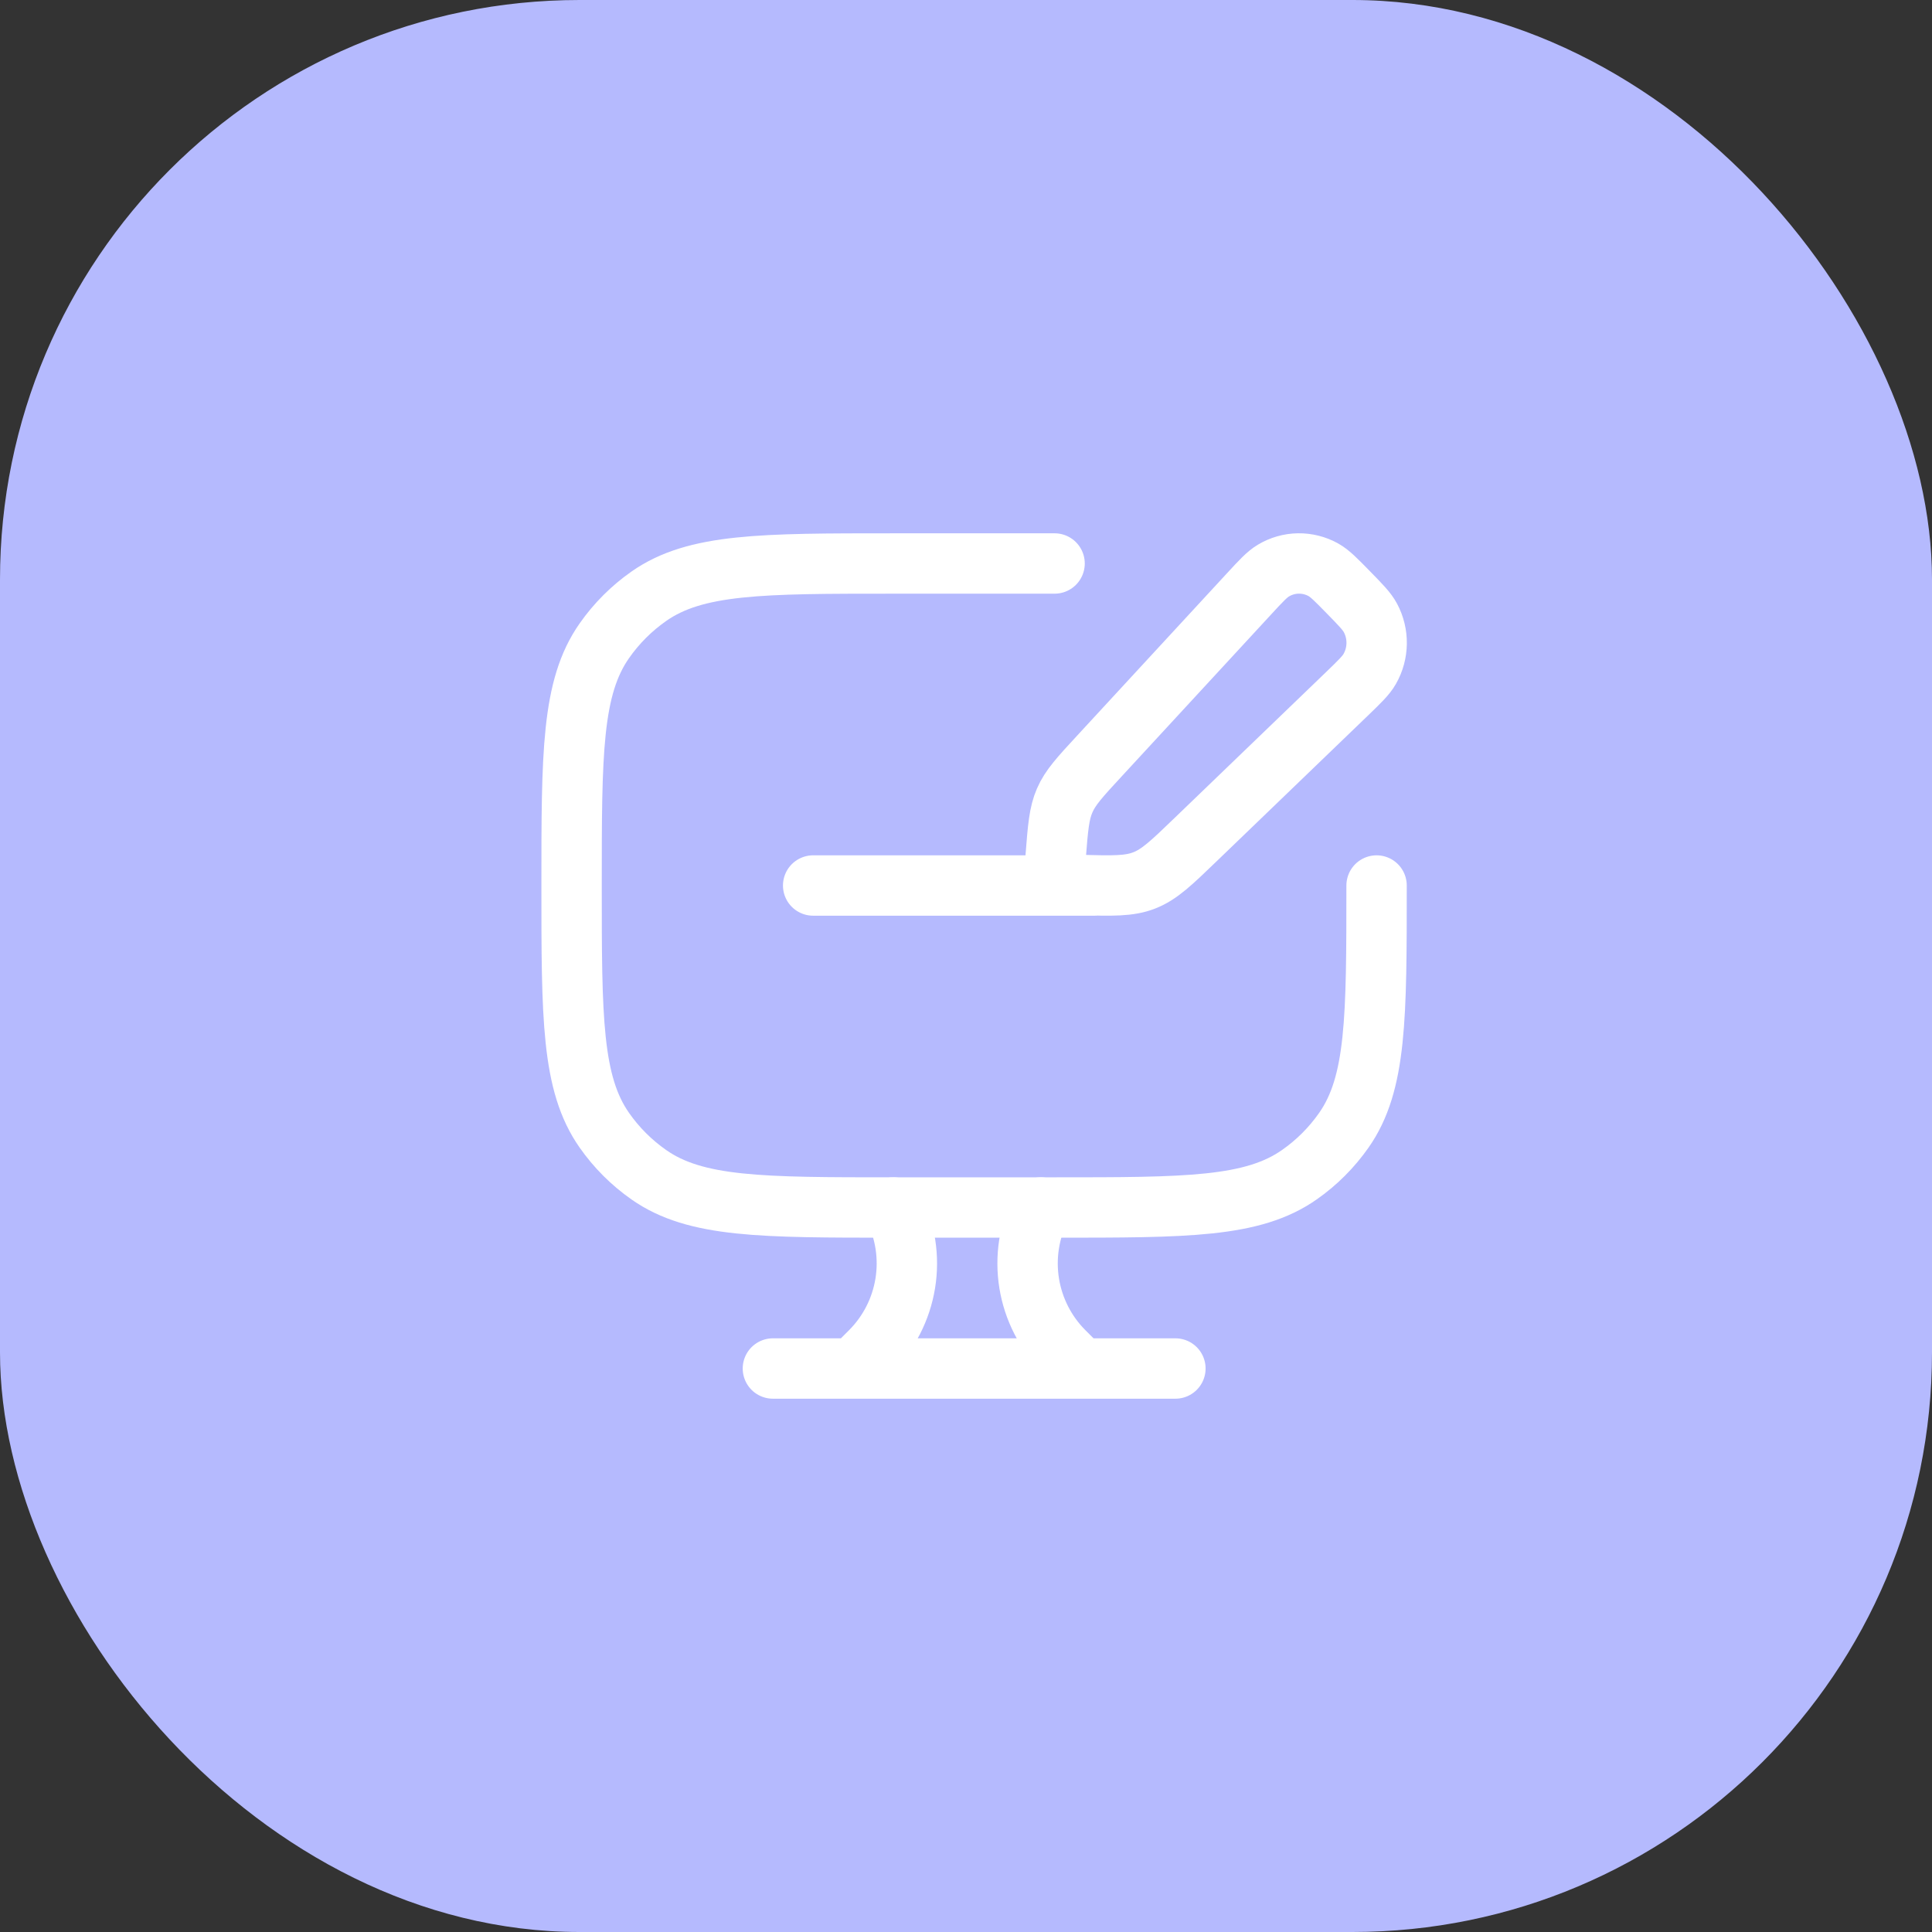
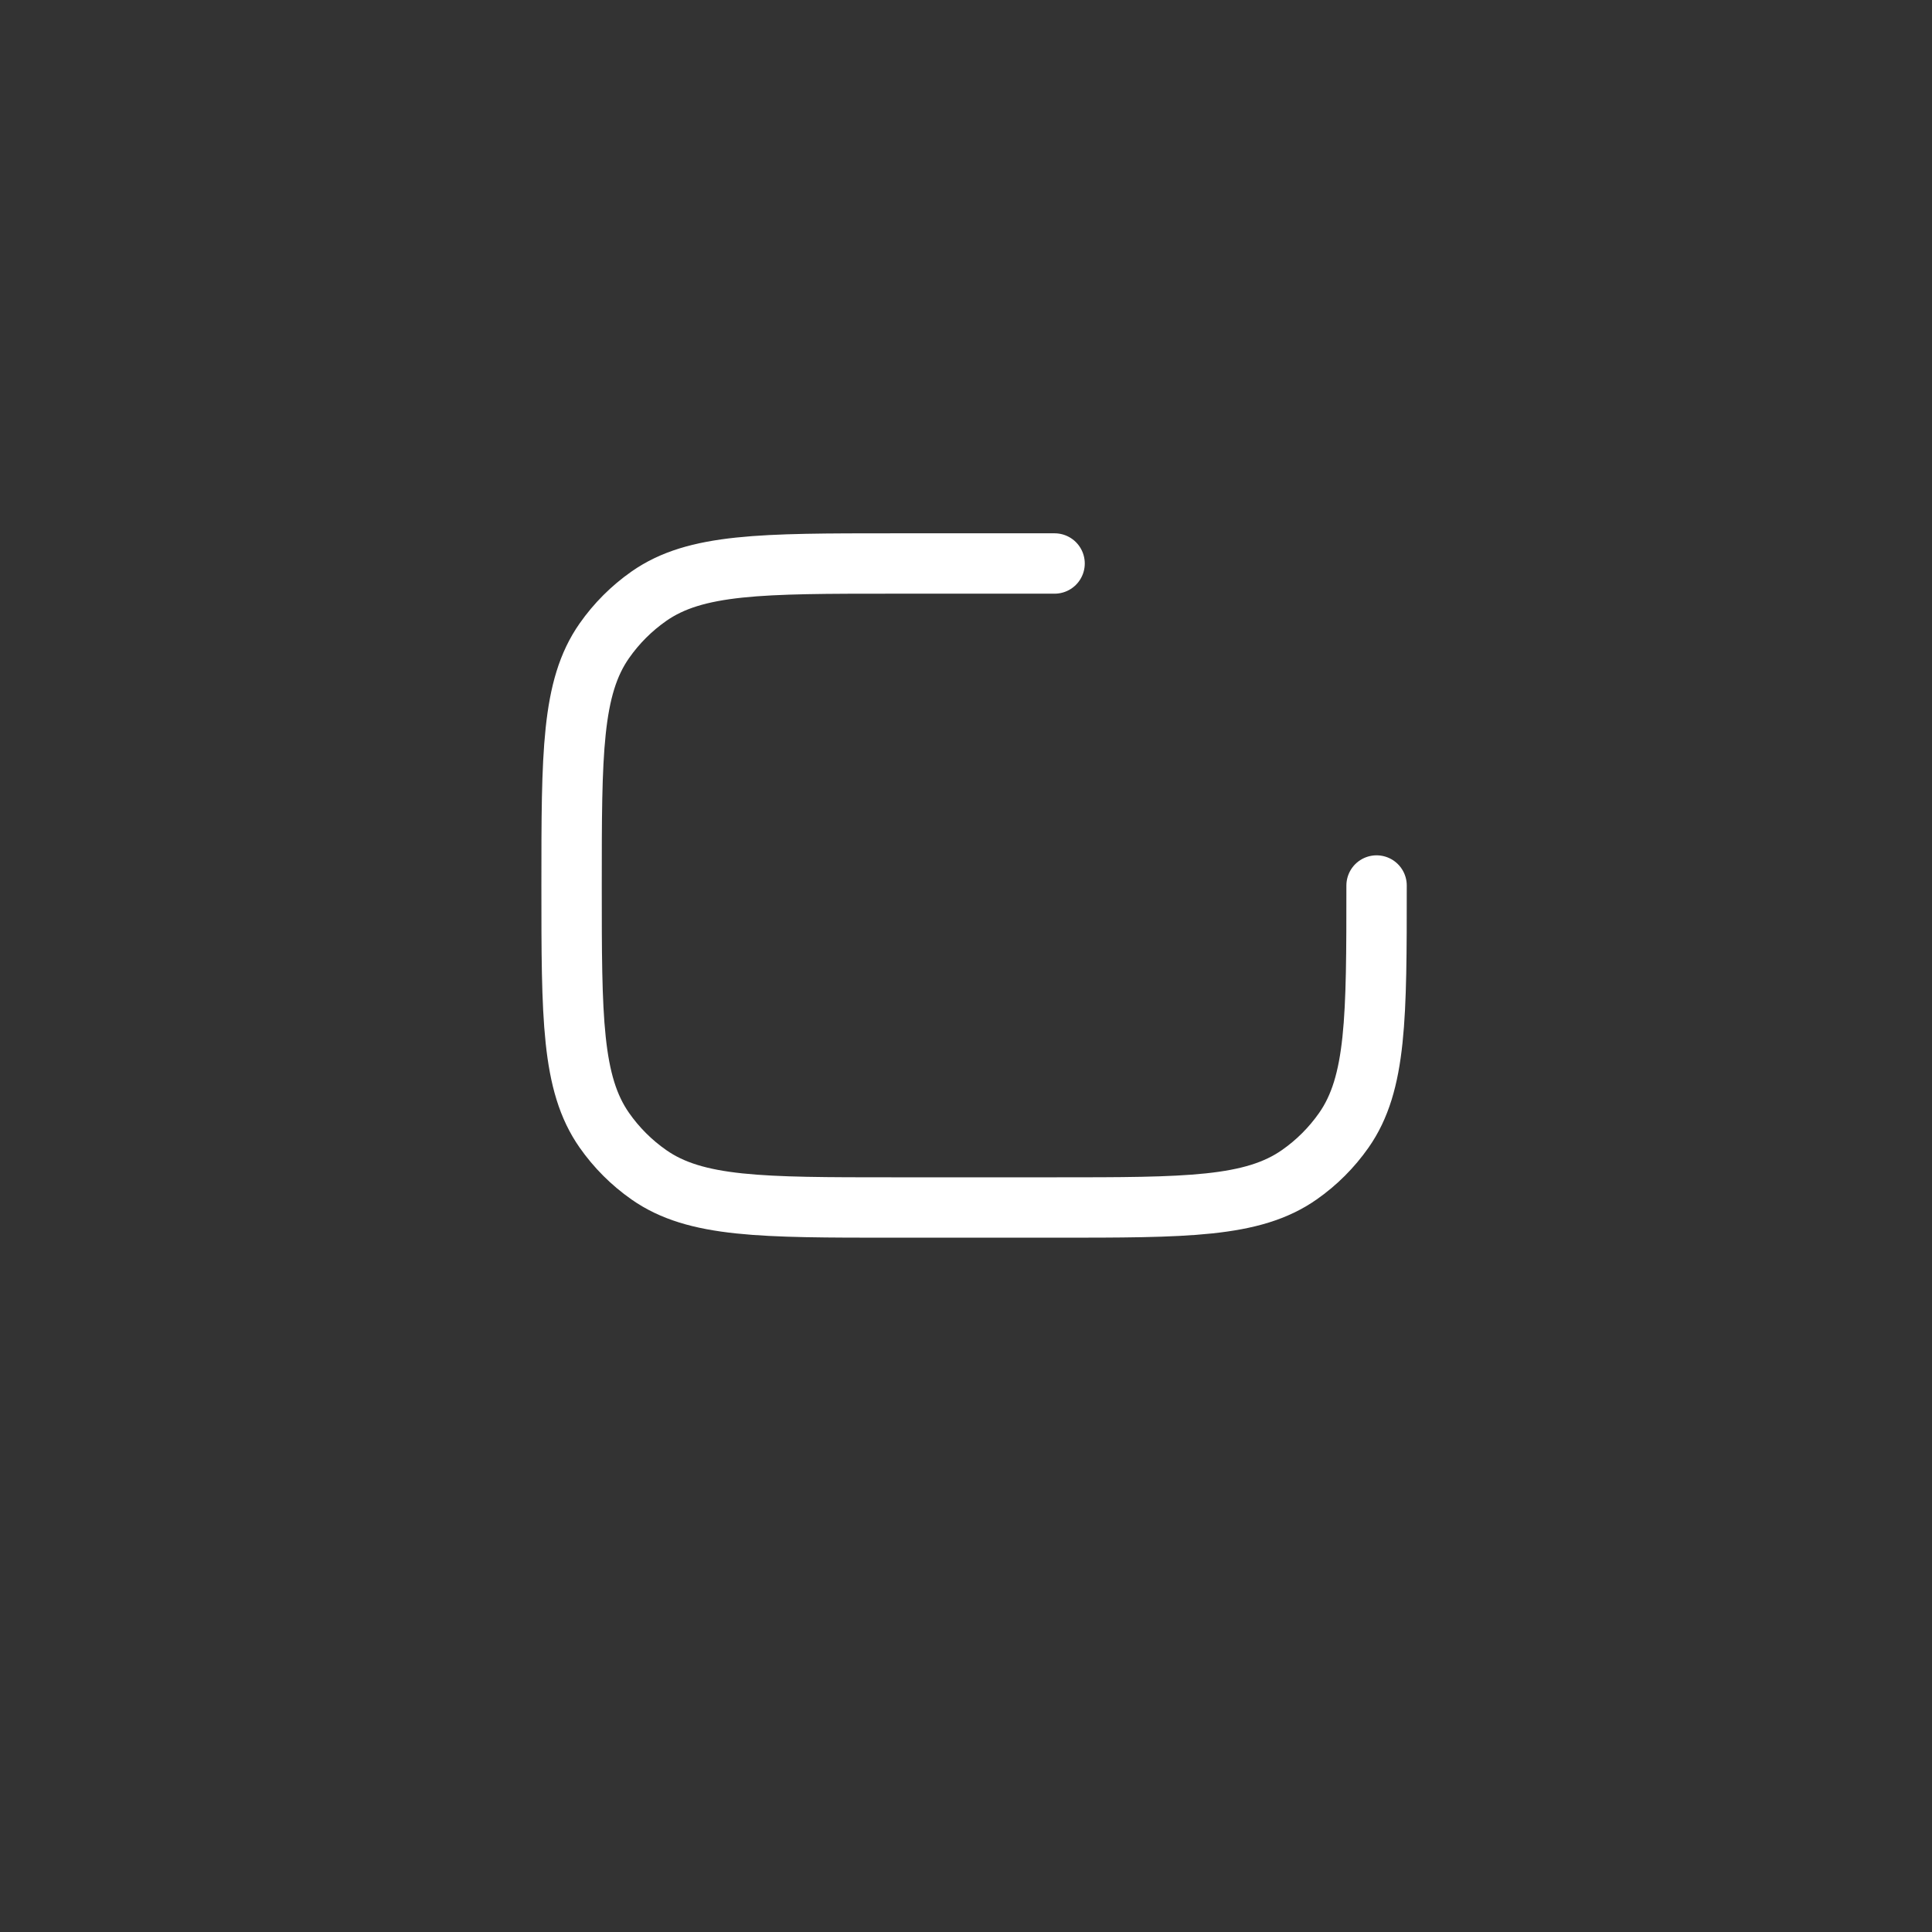
<svg xmlns="http://www.w3.org/2000/svg" fill="none" height="100%" overflow="visible" preserveAspectRatio="none" style="display: block;" viewBox="0 0 80 80" width="100%">
  <rect x="0" y="0" width="80" height="80" fill="#333333" stroke="none" />
  <g id="Frame 32">
-     <rect fill="#B5BAFE" height="80" rx="24" width="80" />
    <g id="Frame">
      <g id="Group">
        <path d="M43.668 23.333H37.001C31.535 23.333 28.803 23.333 26.866 24.69C26.15 25.192 25.526 25.815 25.025 26.532C23.668 28.467 23.668 31.2 23.668 36.667C23.668 42.133 23.668 44.865 25.025 46.802C25.526 47.518 26.15 48.142 26.866 48.643C28.801 50 31.535 50 37.001 50H43.668C49.135 50 51.866 50 53.803 48.643C54.52 48.142 55.143 47.518 55.645 46.802C57.001 44.867 57.001 42.133 57.001 36.667" id="Vector" stroke="white" stroke-linecap="round" stroke-width="2.5" />
-         <path d="M44.764 56.667L44.064 55.968C43.296 55.201 42.79 54.212 42.616 53.14C42.443 52.069 42.611 50.97 43.097 50M35.337 56.667L36.037 55.968C36.805 55.201 37.311 54.212 37.485 53.14C37.658 52.069 37.49 50.97 37.004 50M32.004 56.667H48.671M33.671 36.667H45.337M51.721 24.59C52.217 24.052 52.466 23.783 52.729 23.627C53.04 23.44 53.395 23.338 53.759 23.332C54.122 23.327 54.48 23.417 54.797 23.593C55.066 23.743 55.322 24.005 55.834 24.528C56.346 25.052 56.601 25.312 56.747 25.587C57.101 26.248 57.089 27.05 56.717 27.7C56.564 27.97 56.301 28.223 55.774 28.732L49.504 34.77C48.506 35.732 48.007 36.212 47.382 36.455C46.759 36.7 46.072 36.682 44.701 36.645L44.514 36.642C44.097 36.63 43.887 36.625 43.766 36.487C43.646 36.348 43.662 36.137 43.694 35.71L43.712 35.48C43.806 34.282 43.852 33.683 44.086 33.147C44.319 32.607 44.724 32.17 45.531 31.297L51.721 24.59Z" id="Vector_2" stroke="white" stroke-linecap="round" stroke-width="2.5" />
      </g>
    </g>
  </g>
</svg>